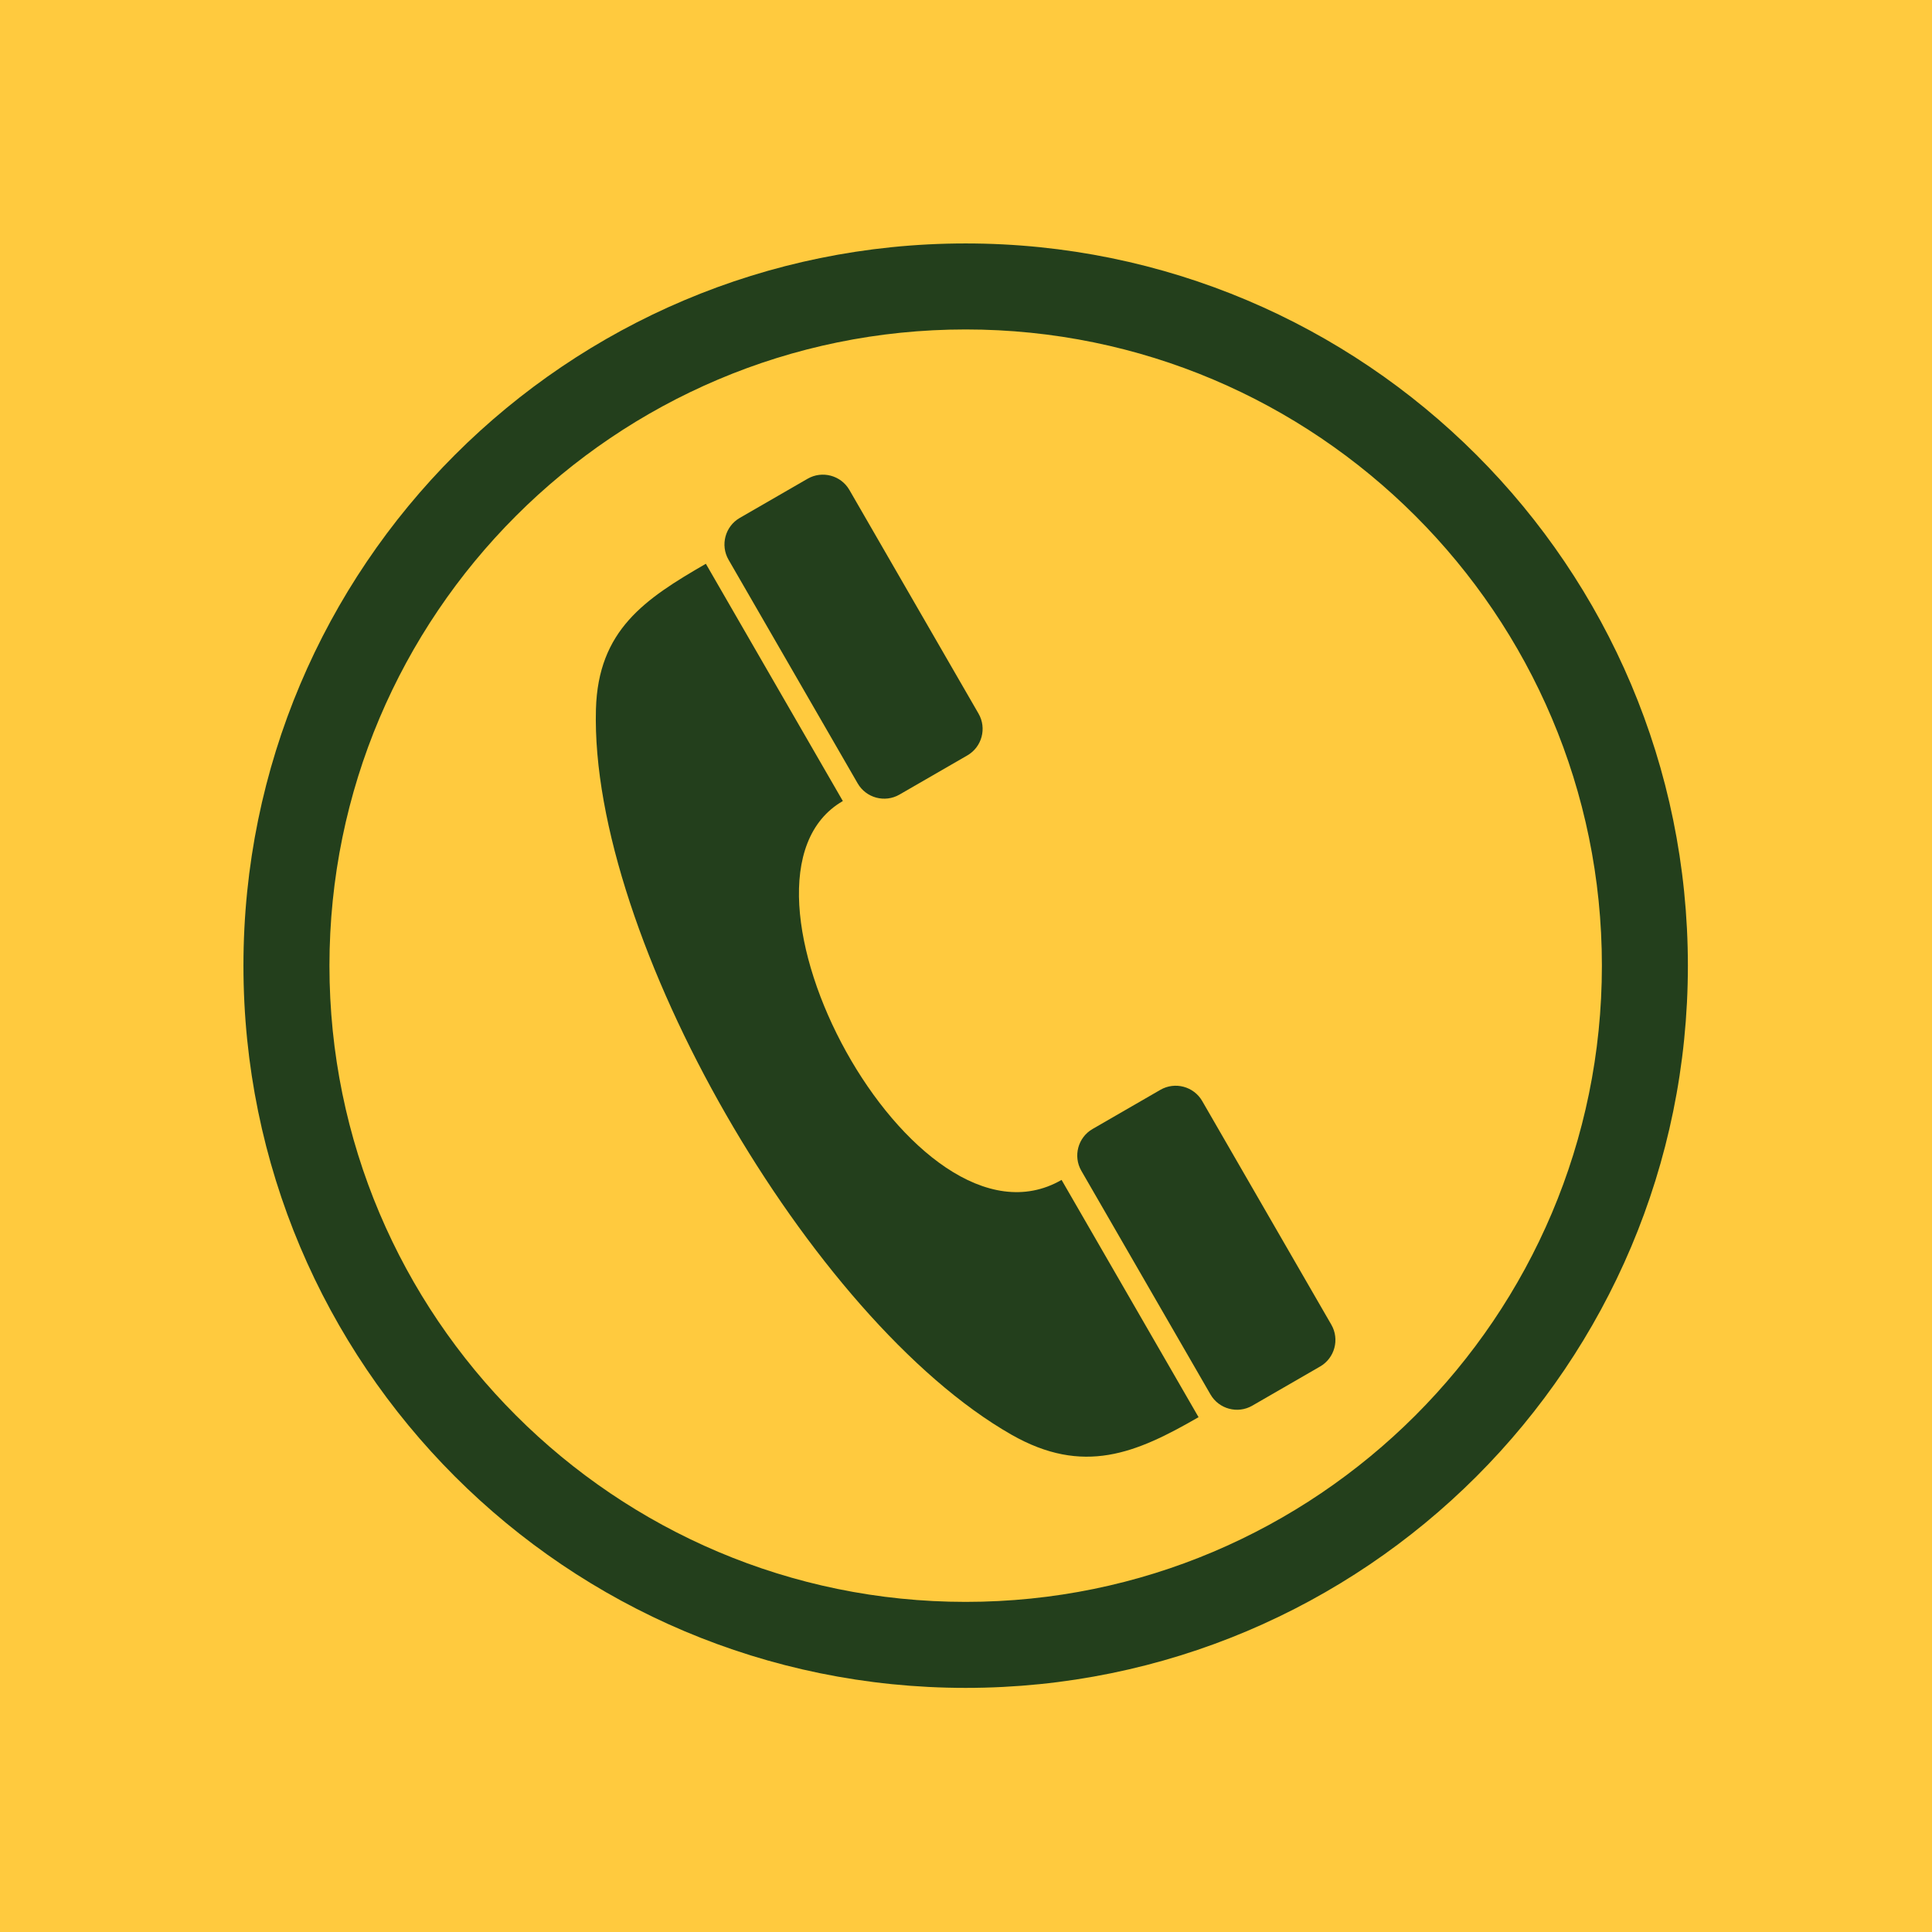
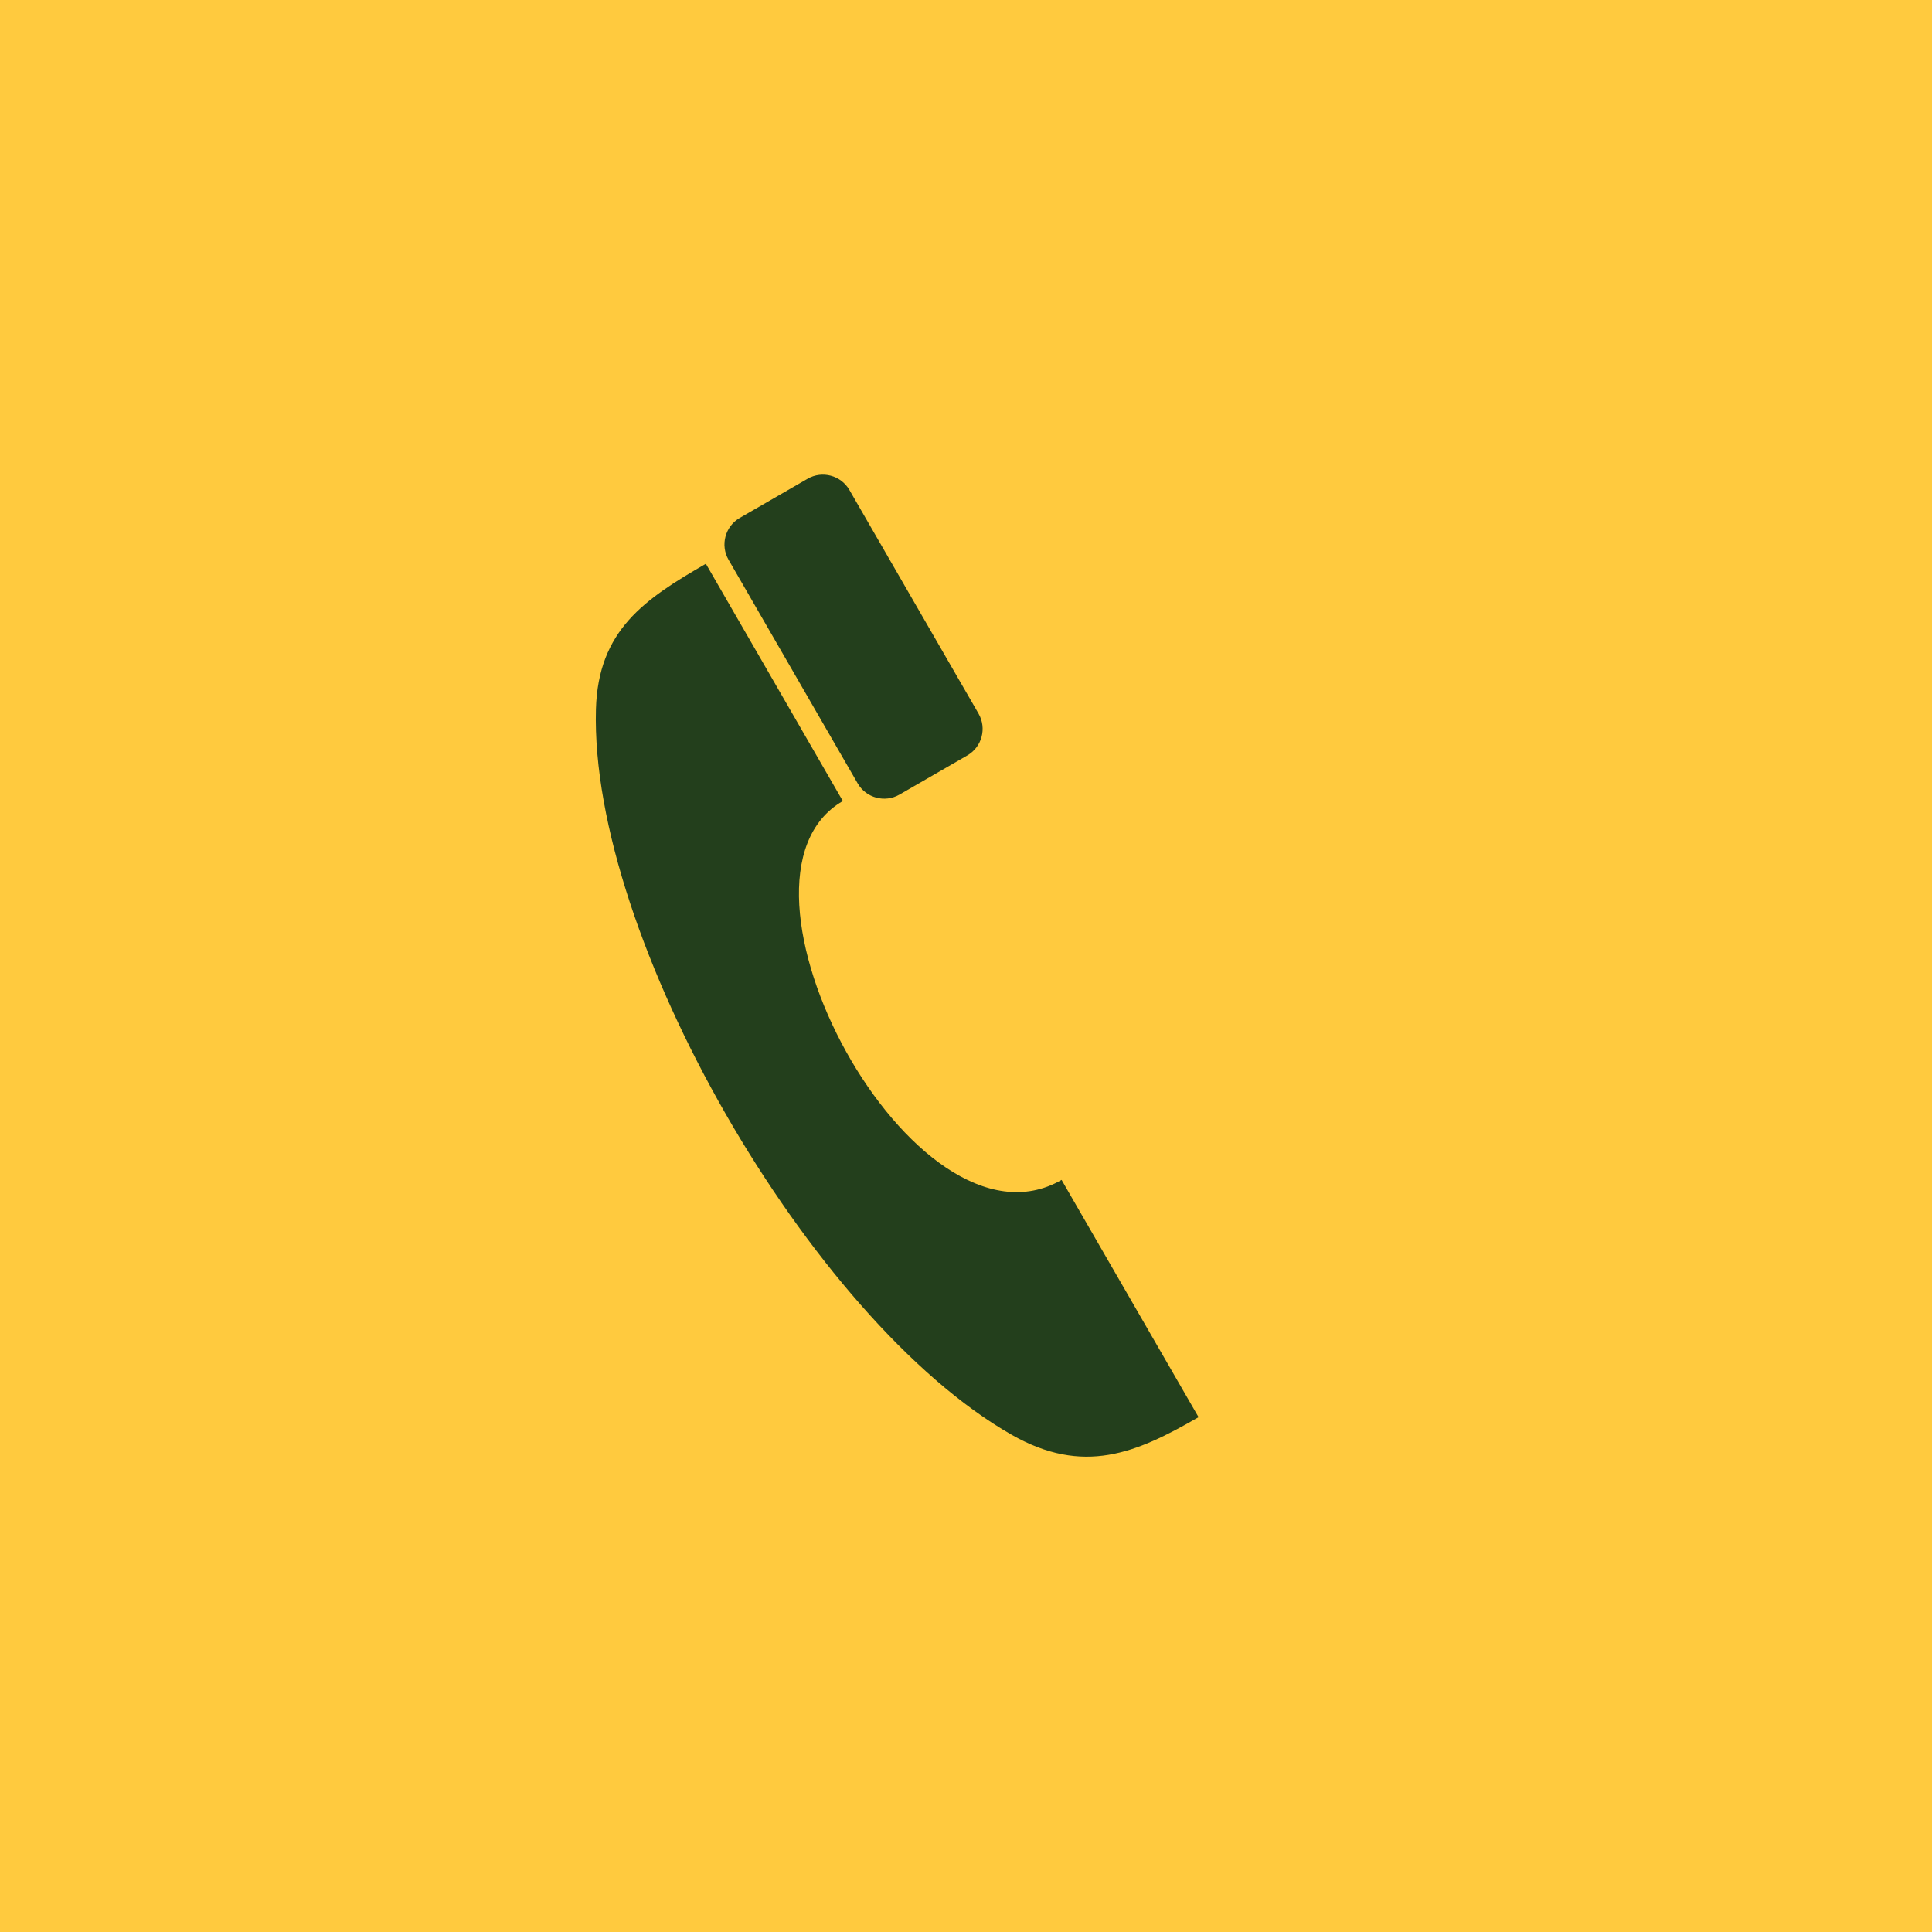
<svg xmlns="http://www.w3.org/2000/svg" width="1024" viewBox="0 0 768 768" height="1024" preserveAspectRatio="xMidYMid meet">
  <defs>
    <clipPath id="696dd6f2db">
-       <path d="M 96.707 96.707 L 671.207 96.707 L 671.207 671.207 L 96.707 671.207 Z M 96.707 96.707 " clip-rule="nonzero" />
-     </clipPath>
+       </clipPath>
  </defs>
-   <rect x="-76.8" width="921.6" fill="#ffffff" y="-76.8" height="921.6" fill-opacity="1" />
  <rect x="-76.8" width="921.6" fill="#ffffff" y="-76.8" height="921.6" fill-opacity="1" />
  <rect x="-76.8" width="921.6" fill="#ffca3e" y="-76.8" height="921.6" fill-opacity="1" />
  <path fill="#233f1c" d="M 335.043 318.426 C 281.371 349.414 363.262 502.938 421.992 469.031 L 476.445 563.348 C 451.668 577.652 430.691 586.672 401.965 570.25 C 322.199 524.652 234.395 372.633 236.895 281.953 C 237.762 250.461 256.32 238.121 280.59 224.109 Z M 335.043 318.426 " fill-opacity="1" fill-rule="evenodd" />
  <path fill="#233f1c" d="M 357.551 315.863 C 351.754 319.211 344.289 317.215 340.941 311.414 L 289.605 222.5 C 286.258 216.699 288.258 209.234 294.055 205.887 L 321.035 190.309 C 326.836 186.961 334.301 188.961 337.648 194.762 L 388.984 283.676 C 392.332 289.477 390.332 296.938 384.535 300.285 Z M 357.551 315.863 " fill-opacity="1" fill-rule="evenodd" />
-   <path fill="#233f1c" d="M 497.797 558.777 C 491.996 562.125 484.535 560.125 481.188 554.324 L 429.852 465.41 C 426.5 459.609 428.5 452.148 434.301 448.797 L 461.281 433.219 C 467.082 429.871 474.543 431.871 477.891 437.672 L 529.227 526.586 C 532.578 532.387 530.578 539.848 524.777 543.199 Z M 497.797 558.777 " fill-opacity="1" fill-rule="evenodd" />
  <g clip-path="url(#696dd6f2db)">
-     <path fill="#233f1c" d="M 383.871 96.707 L 383.875 96.707 L 383.875 96.773 C 463.199 96.777 534.988 128.898 586.91 180.828 C 638.832 232.754 670.957 304.535 670.957 383.863 L 671.027 383.863 L 671.027 383.875 L 670.957 383.875 C 670.957 463.203 638.836 534.992 586.906 586.914 C 534.98 638.836 463.195 670.961 383.871 670.961 L 383.871 671.027 L 383.855 671.027 L 383.855 670.961 C 304.531 670.961 232.742 638.836 180.82 586.91 C 128.898 534.98 96.773 463.199 96.773 383.875 L 96.703 383.875 L 96.703 383.859 L 96.773 383.859 C 96.773 304.535 128.895 232.746 180.824 180.824 C 232.75 128.902 304.535 96.777 383.859 96.773 L 383.859 96.707 Z M 383.875 130.961 L 383.875 131.027 L 383.859 131.027 L 383.859 130.961 C 314.102 130.961 250.887 159.293 205.094 205.09 C 159.301 250.883 130.961 314.105 130.961 383.863 L 131.031 383.863 L 131.031 383.875 L 130.961 383.875 C 130.965 453.637 159.297 516.848 205.094 562.641 C 250.887 608.434 314.109 636.773 383.867 636.773 L 383.867 636.707 L 383.879 636.707 L 383.879 636.773 C 453.641 636.773 516.852 608.441 562.645 562.645 C 608.438 516.848 636.777 453.629 636.777 383.871 L 636.711 383.871 L 636.711 383.855 L 636.777 383.855 C 636.777 314.098 608.445 250.883 562.648 205.09 C 516.852 159.301 453.633 130.961 383.875 130.961 Z M 383.875 130.961 " fill-opacity="1" fill-rule="nonzero" />
-   </g>
+     </g>
</svg>